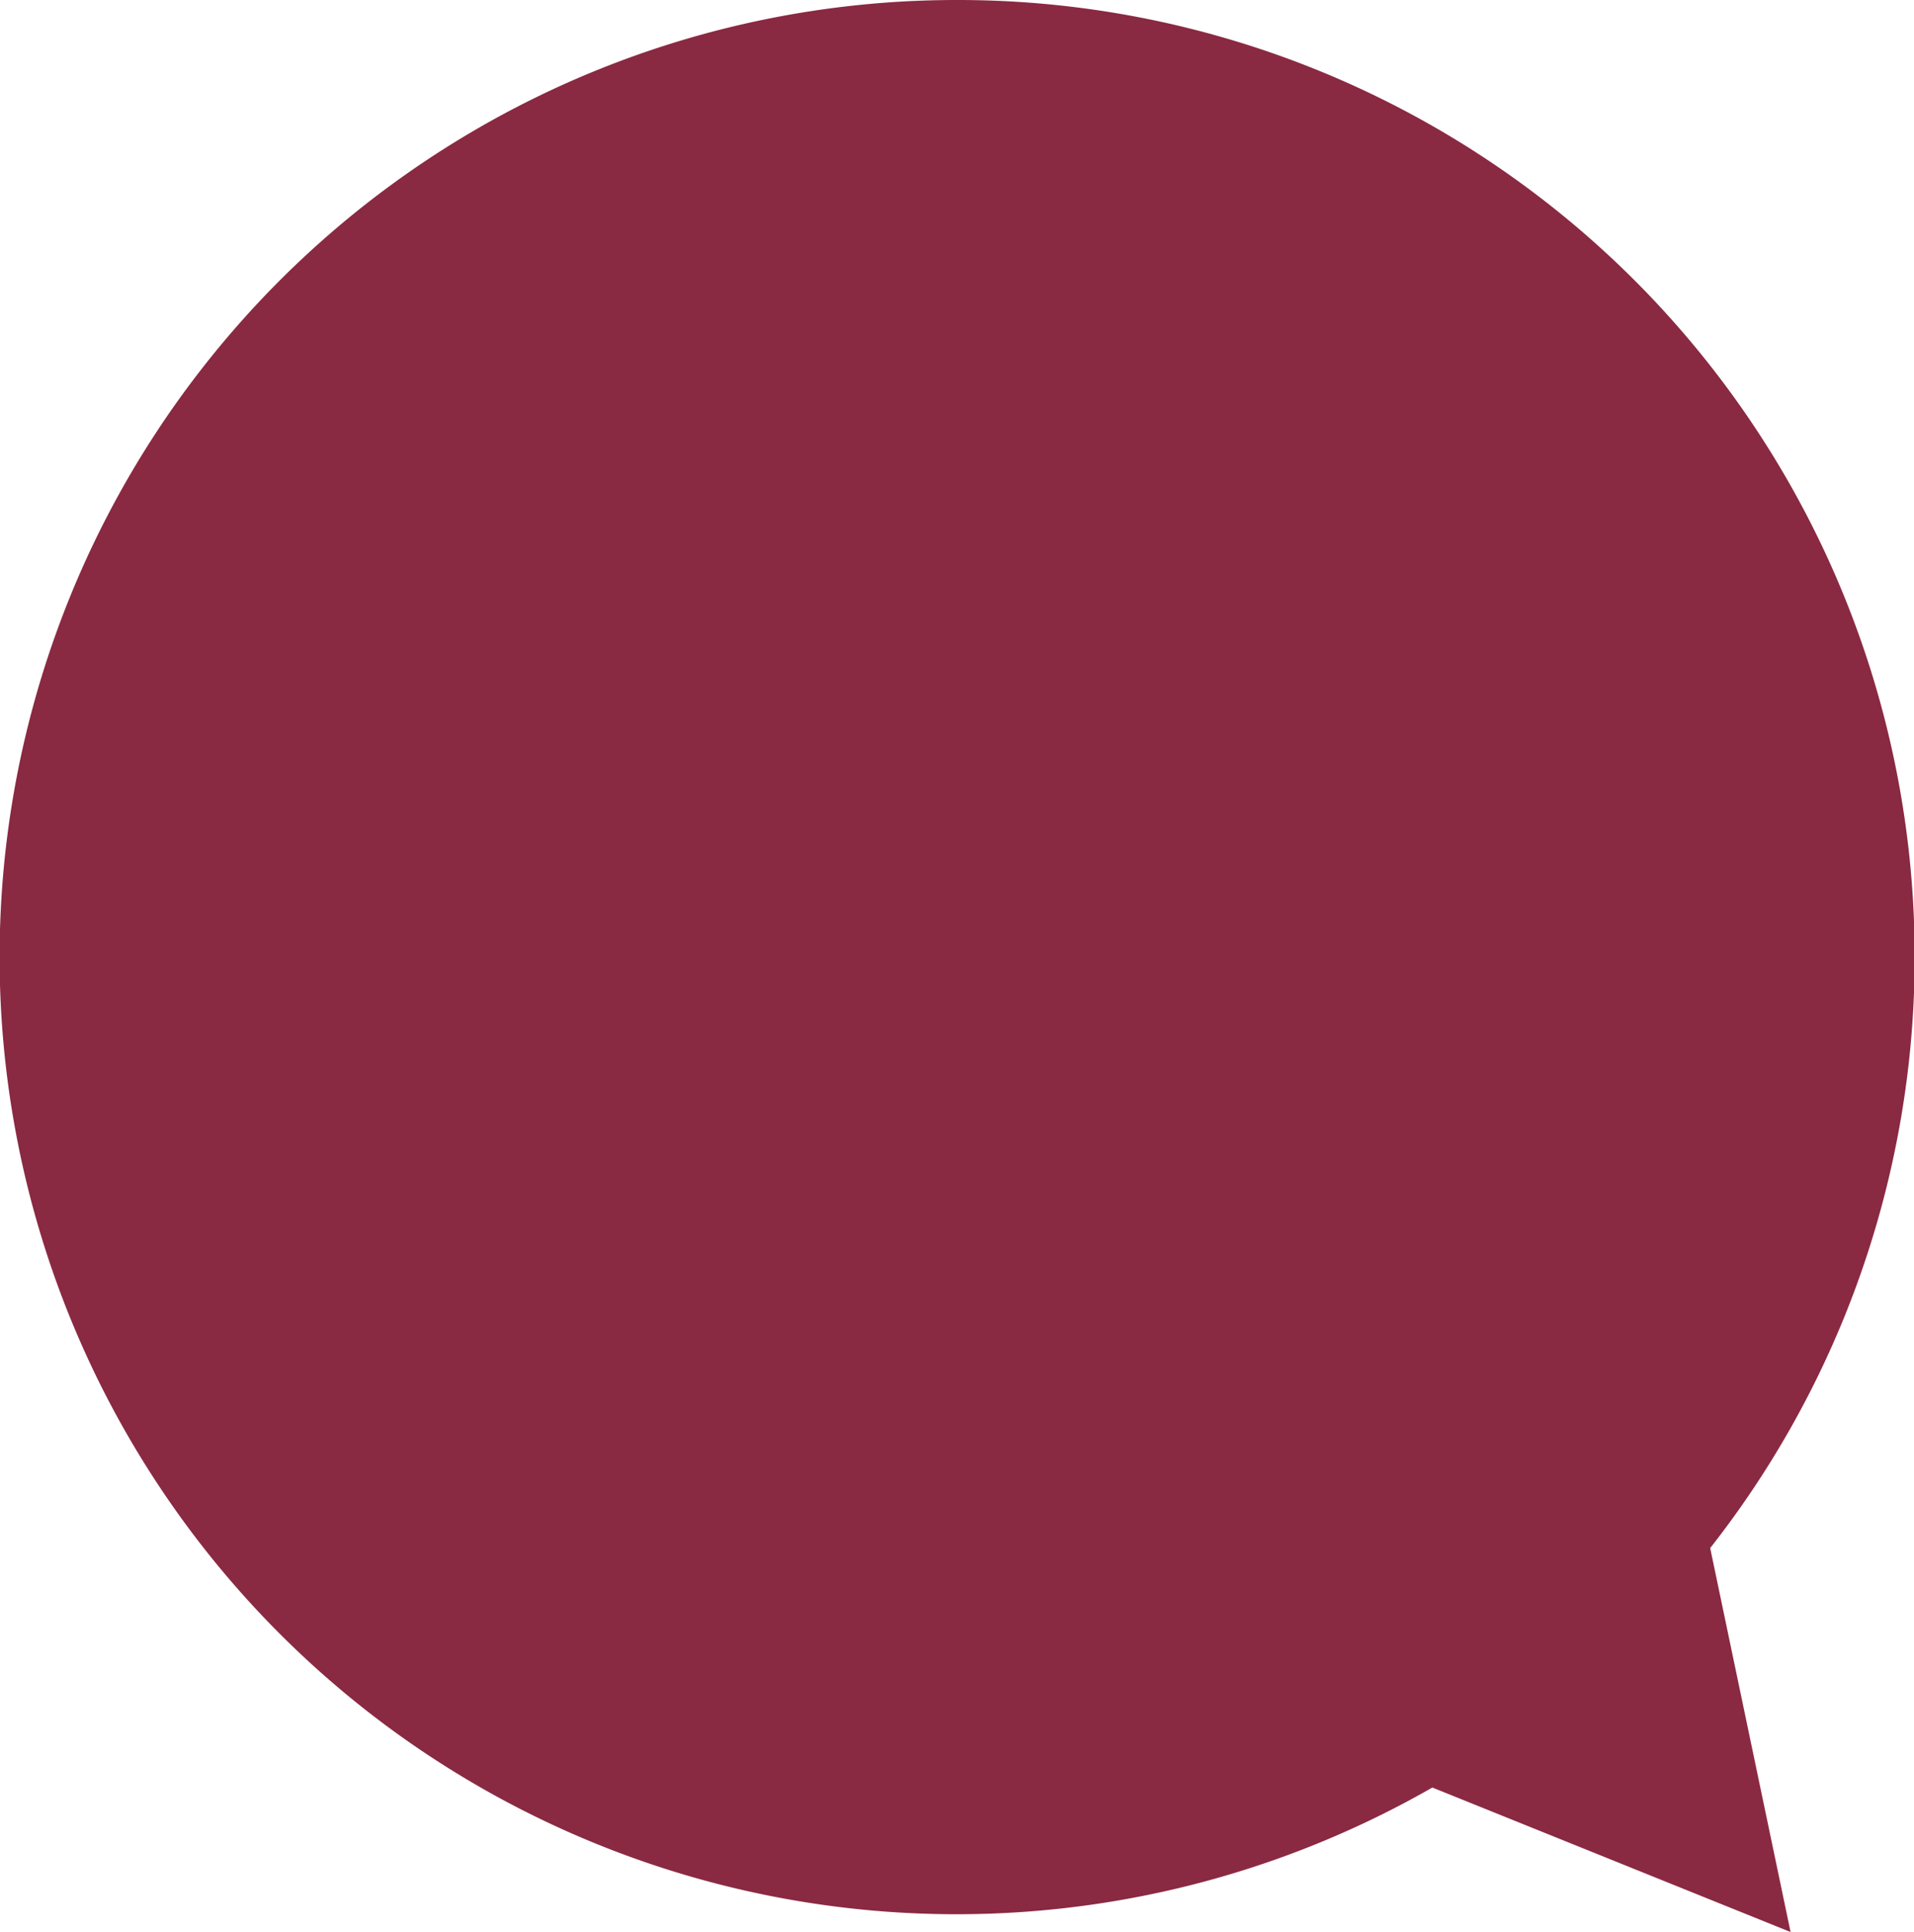
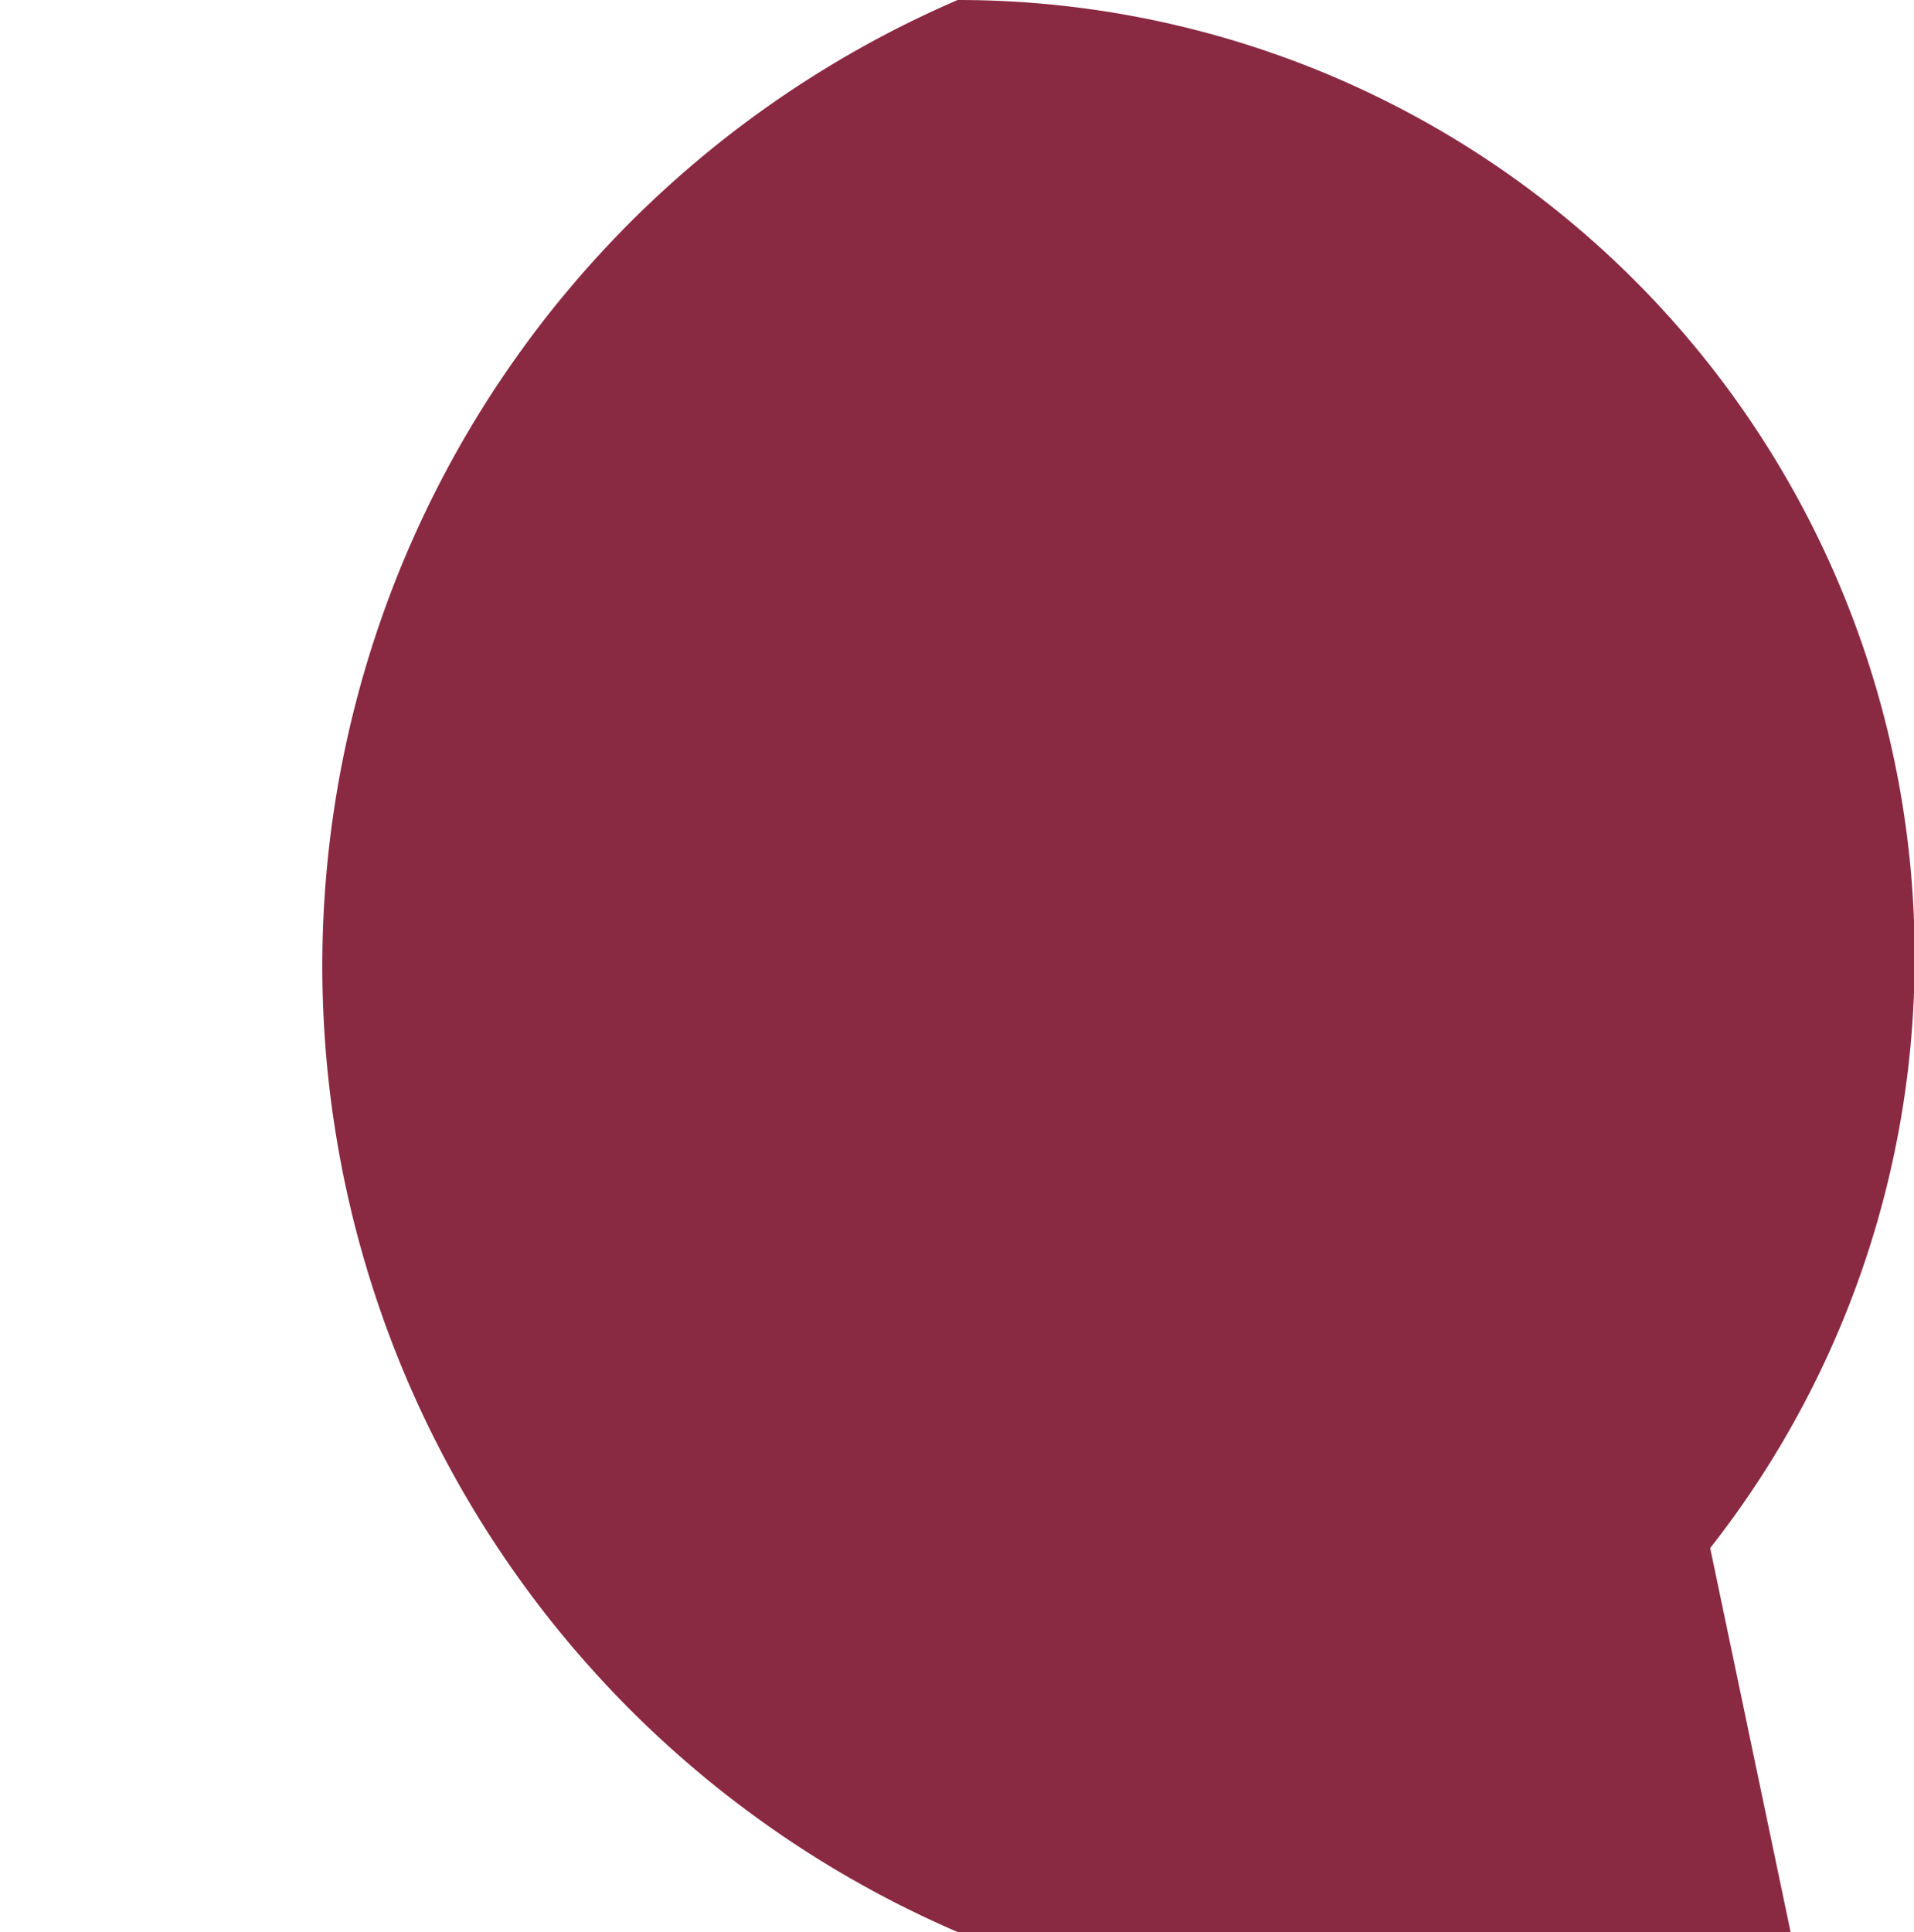
<svg xmlns="http://www.w3.org/2000/svg" id="吹き出しアイコン" width="12.903" height="13.023" viewBox="0 0 12.903 13.023">
-   <path id="パス_11201" data-name="パス 11201" d="M8.8,0a6.449,6.449,0,0,1,5.073,10.434l.542,2.588L12,12.048A6.451,6.451,0,1,1,8.8,0Z" transform="translate(-2.344)" fill="#8a2942" />
+   <path id="パス_11201" data-name="パス 11201" d="M8.8,0a6.449,6.449,0,0,1,5.073,10.434l.542,2.588A6.451,6.451,0,1,1,8.8,0Z" transform="translate(-2.344)" fill="#8a2942" />
</svg>